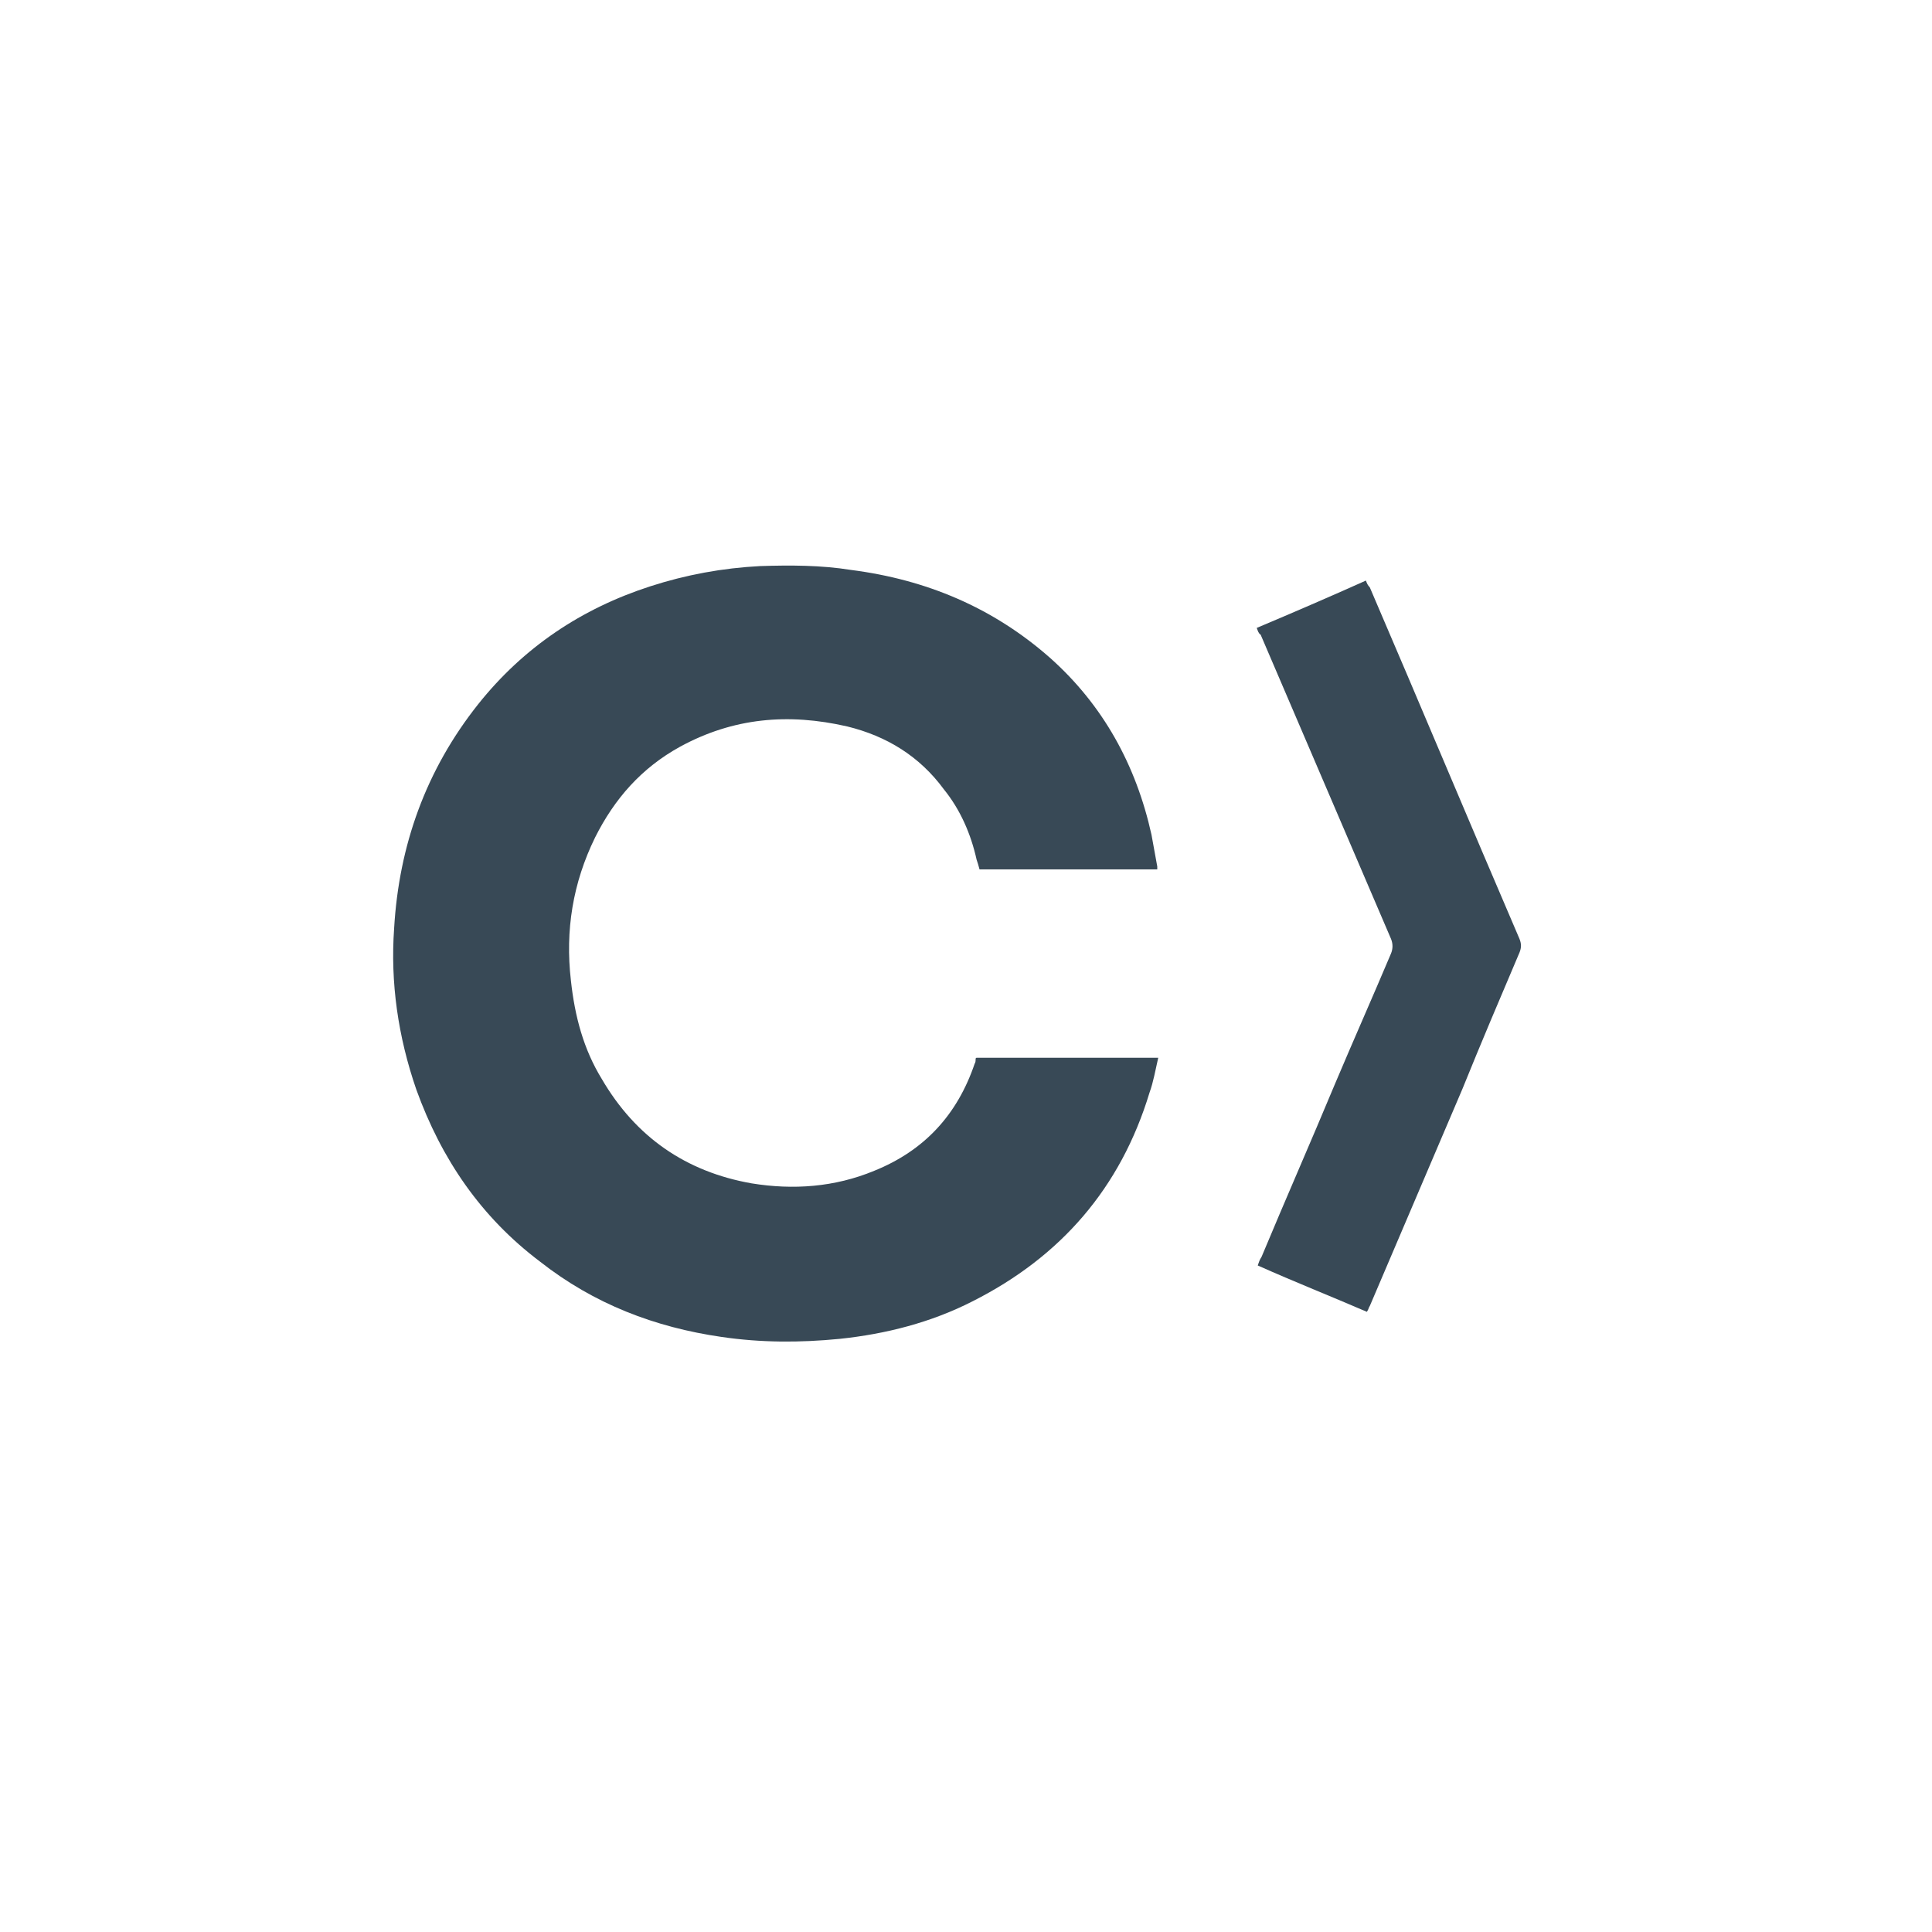
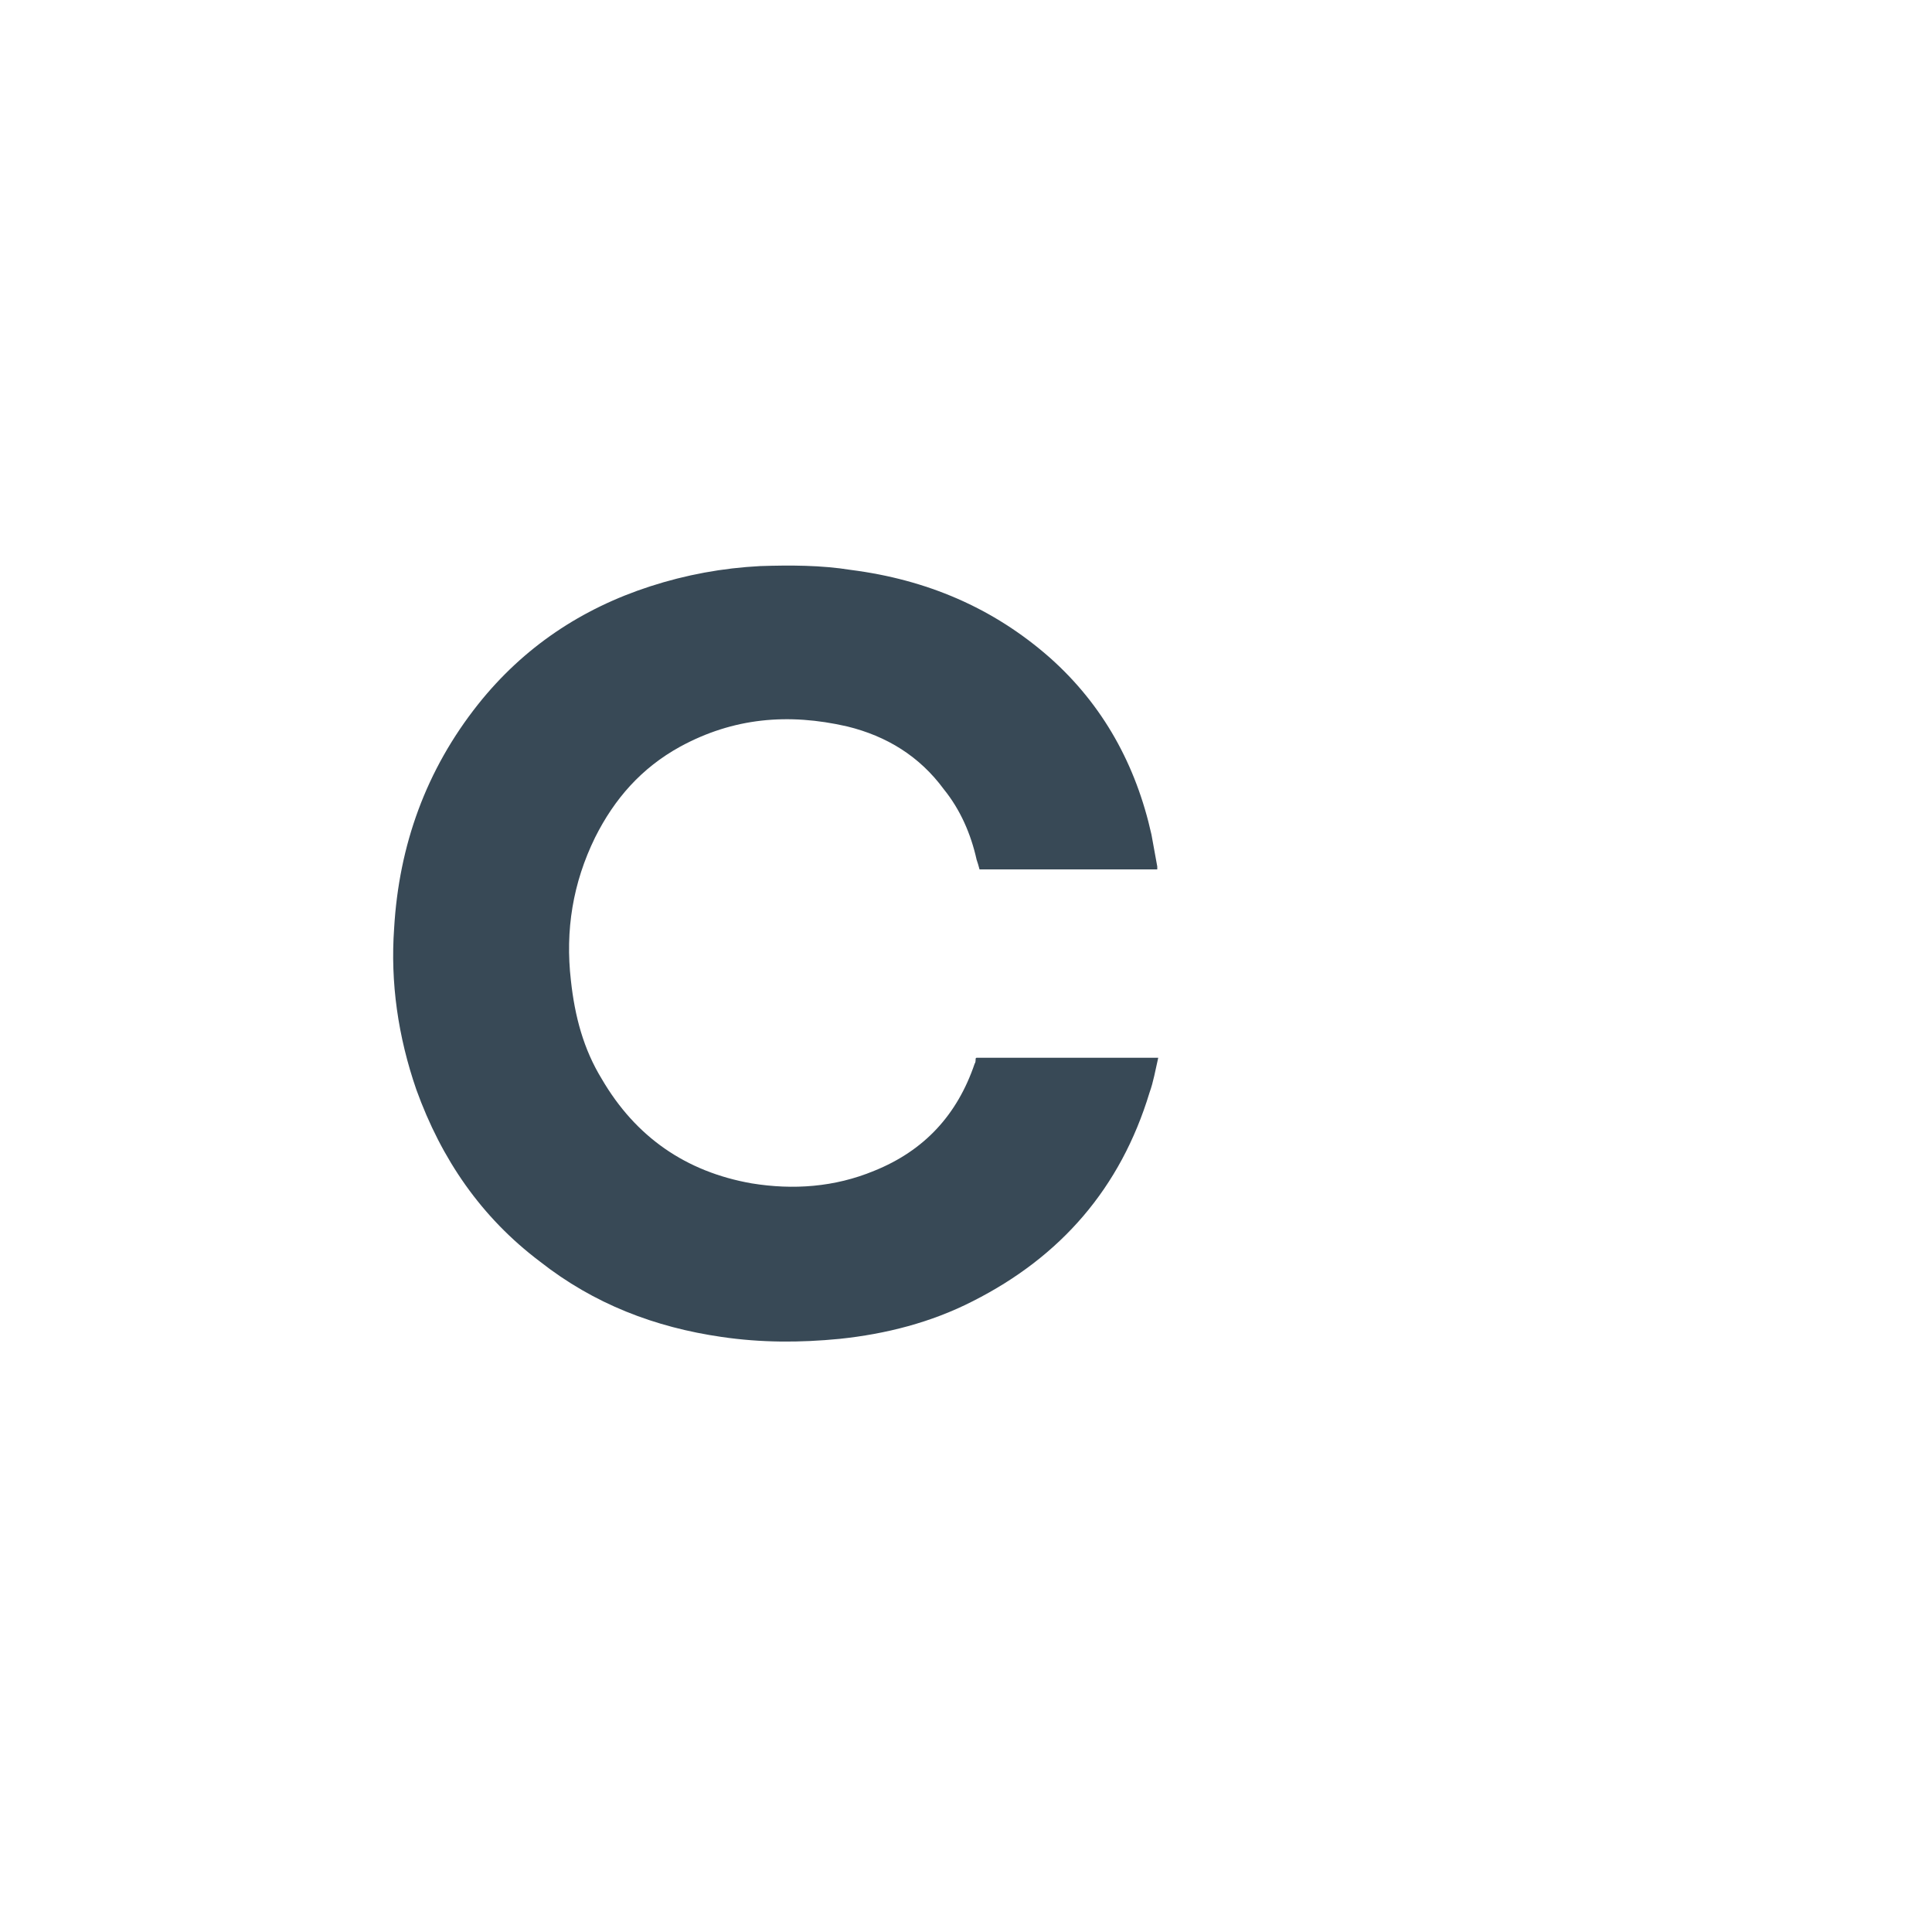
<svg xmlns="http://www.w3.org/2000/svg" version="1.1" id="elvn-1" x="0px" y="0px" viewBox="0 0 200 200" style="enable-background:new 0 0 200 200;" xml:space="preserve">
  <style type="text/css">
	.st0{fill:#384956;}
</style>
  <g>
    <path class="st0" d="M119.8,90c-6.1,0-12.2,0-18.4,0c-0.1-0.4-0.2-0.7-0.3-1c-0.6-2.7-1.7-5.2-3.4-7.3c-2.5-3.4-5.9-5.5-10-6.5   c-6.1-1.4-11.8-0.9-17.3,2.1c-4,2.2-6.8,5.4-8.8,9.4c-2.3,4.7-3.1,9.6-2.5,14.8c0.4,3.7,1.3,7.1,3.2,10.2c3.5,6,8.7,9.6,15.5,10.8   c4.3,0.7,8.6,0.4,12.7-1.3c5.2-2.1,8.6-5.8,10.4-11.1c0.1-0.1,0.1-0.4,0.1-0.5s0.1-0.1,0.1-0.1c6.2,0,12.5,0,18.8,0   c-0.3,1.3-0.5,2.5-0.9,3.6c-3,9.9-9.2,17-18.3,21.6c-4.3,2.2-9,3.4-13.8,3.9c-4.1,0.4-8.1,0.4-12.2-0.2c-6.9-1-13.2-3.4-18.8-7.8   c-6.1-4.6-10.2-10.6-12.8-17.8c-1.9-5.5-2.7-11.1-2.3-16.7c0.5-8.6,3.3-16.4,8.7-23.2C54.2,67,60.2,63,67.3,60.7   c3.7-1.2,7.5-1.9,11.4-2.1c3.1-0.1,6.3-0.1,9.4,0.4c7.8,1,14.7,3.9,20.6,9.1c5.5,4.9,8.9,11.1,10.5,18.3c0.2,1.1,0.4,2.2,0.6,3.3   C119.8,89.7,119.8,89.9,119.8,90z" />
-     <path class="st0" d="M130.1,65c3.8-1.6,7.5-3.2,11.3-4.9c0.1,0.3,0.2,0.5,0.4,0.7c5.2,12.1,10.3,24.3,15.5,36.4   c0.2,0.5,0.2,0.9,0,1.4c-2,4.7-4,9.4-5.9,14.1c-3.2,7.5-6.4,15-9.6,22.5c-0.1,0.1-0.1,0.3-0.3,0.6c-3.7-1.6-7.5-3.1-11.3-4.8   c0.1-0.3,0.2-0.6,0.4-0.9c2.5-6,5.1-11.9,7.6-17.9c1.9-4.5,3.9-9,5.8-13.5c0.2-0.5,0.2-1,0-1.5c-4.5-10.5-9-21-13.5-31.5   C130.3,65.6,130.2,65.3,130.1,65z" />
  </g>
</svg>